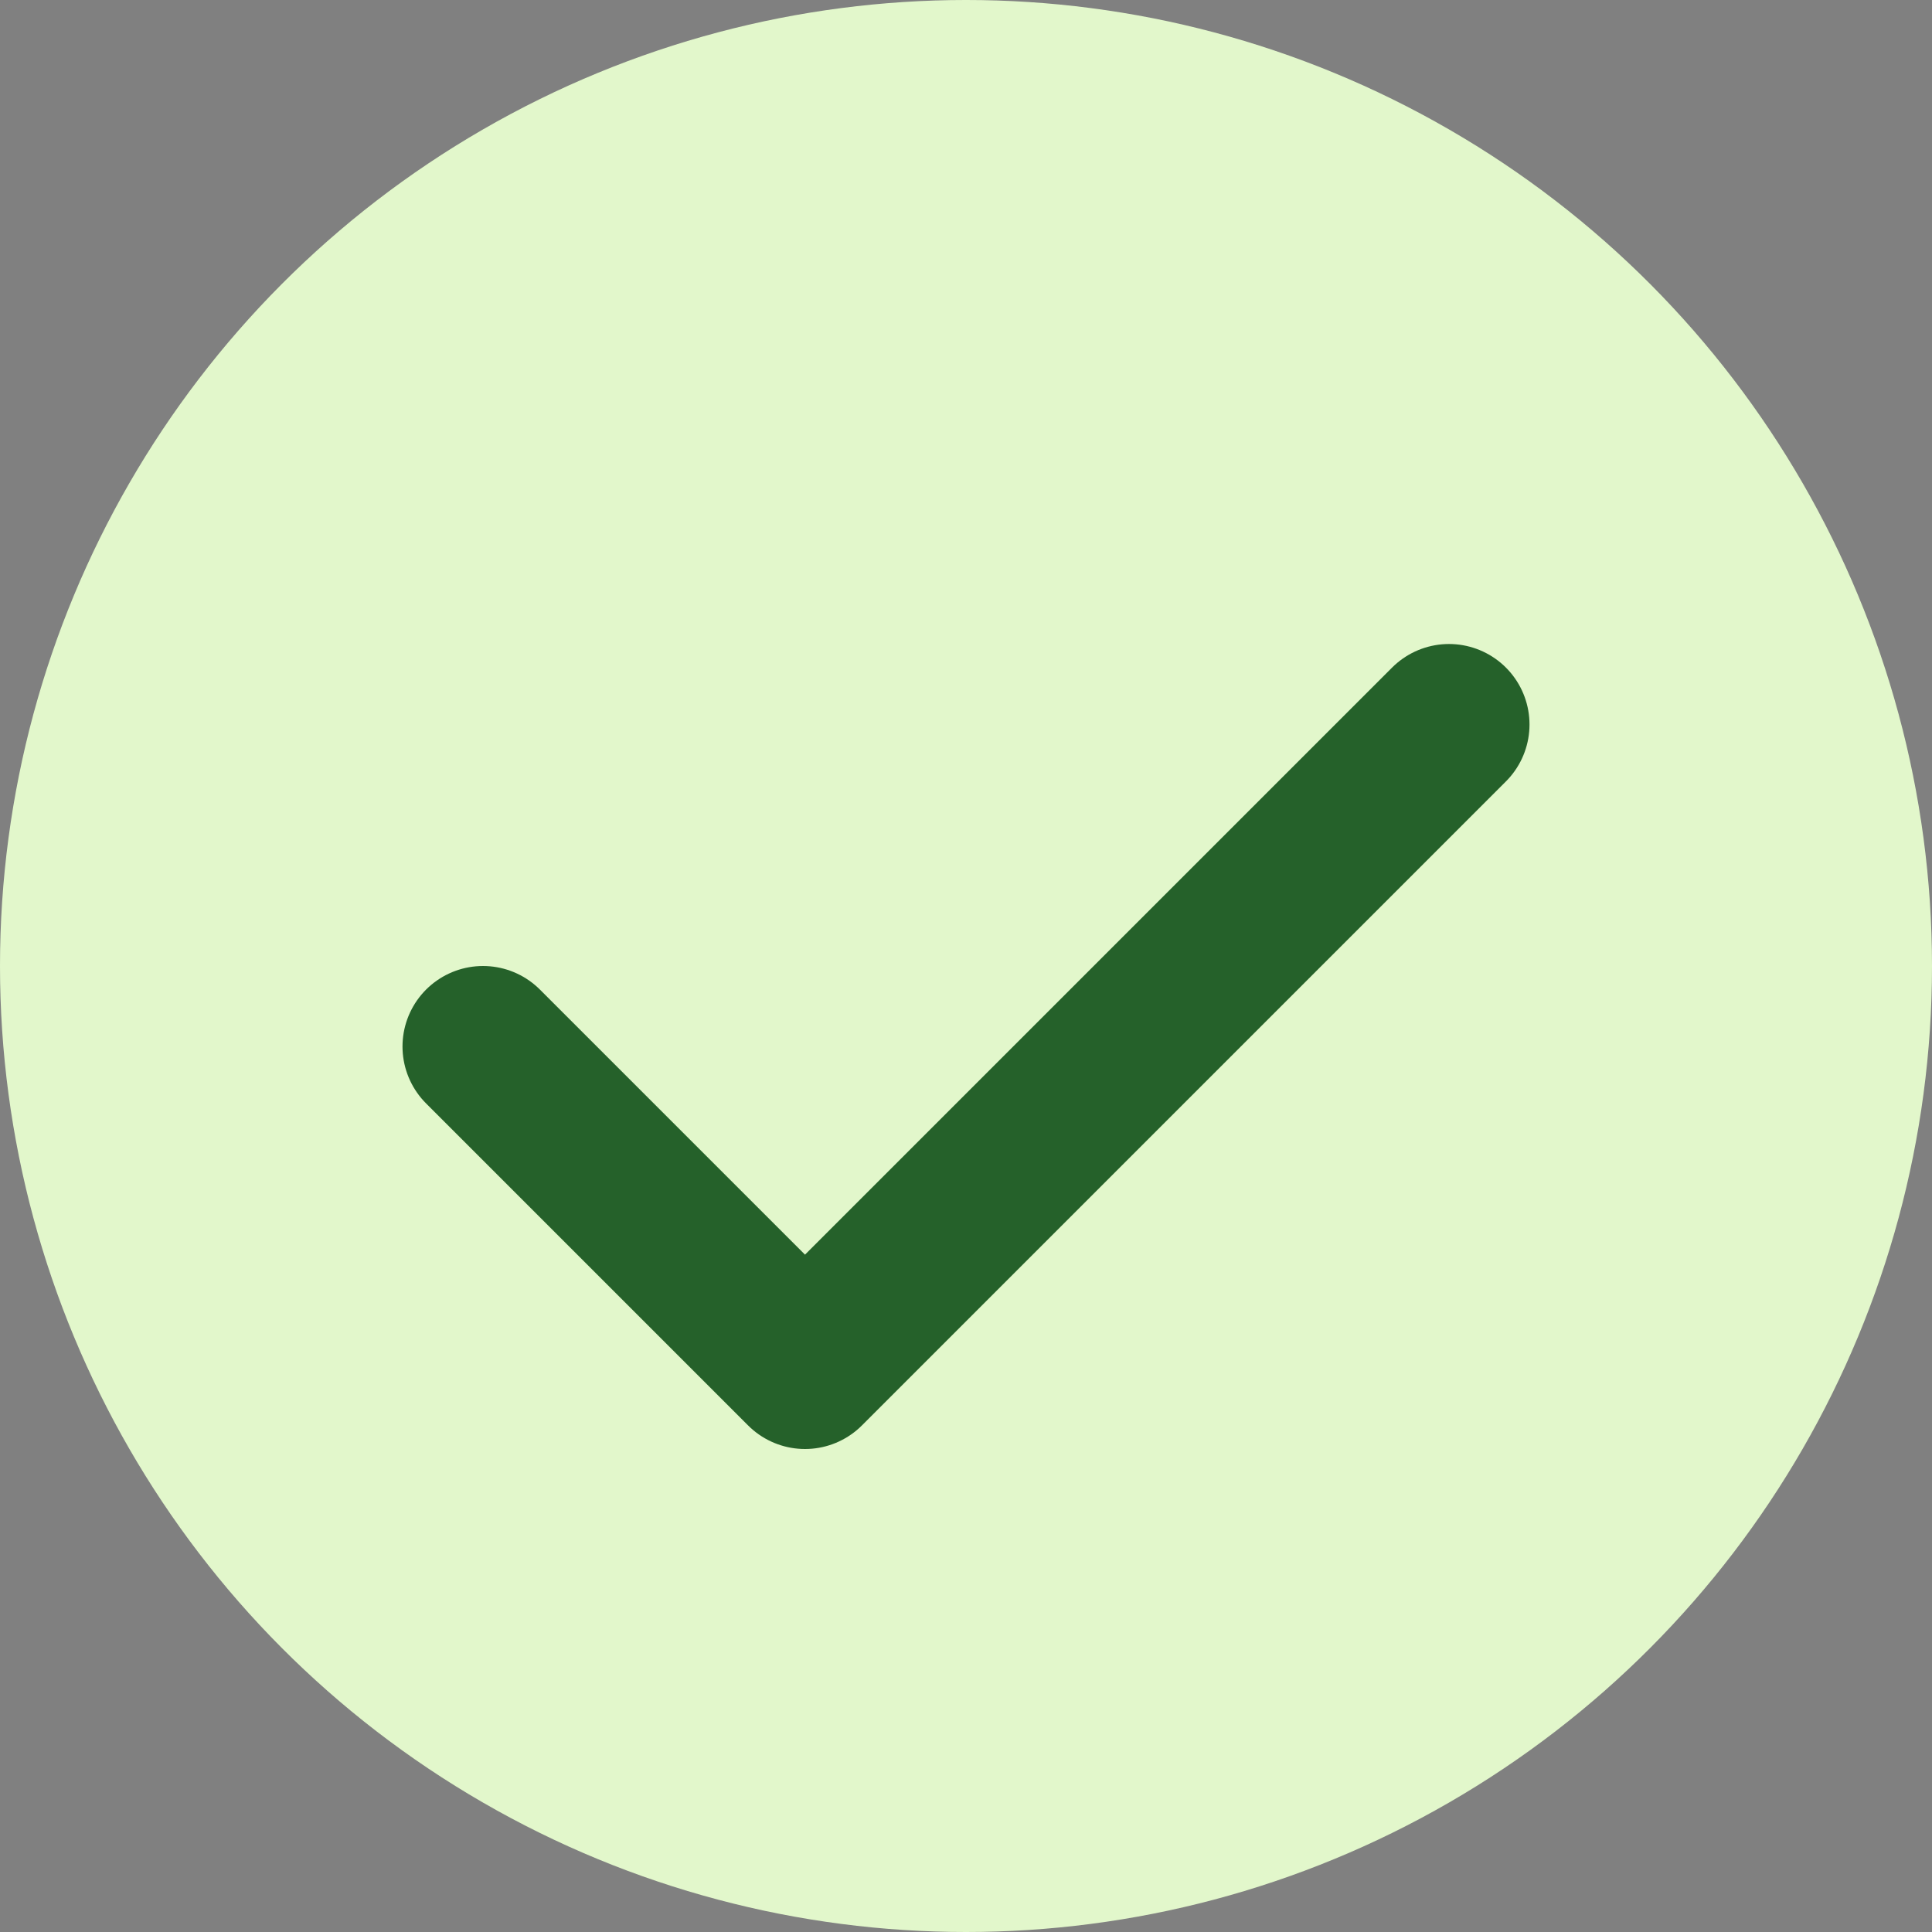
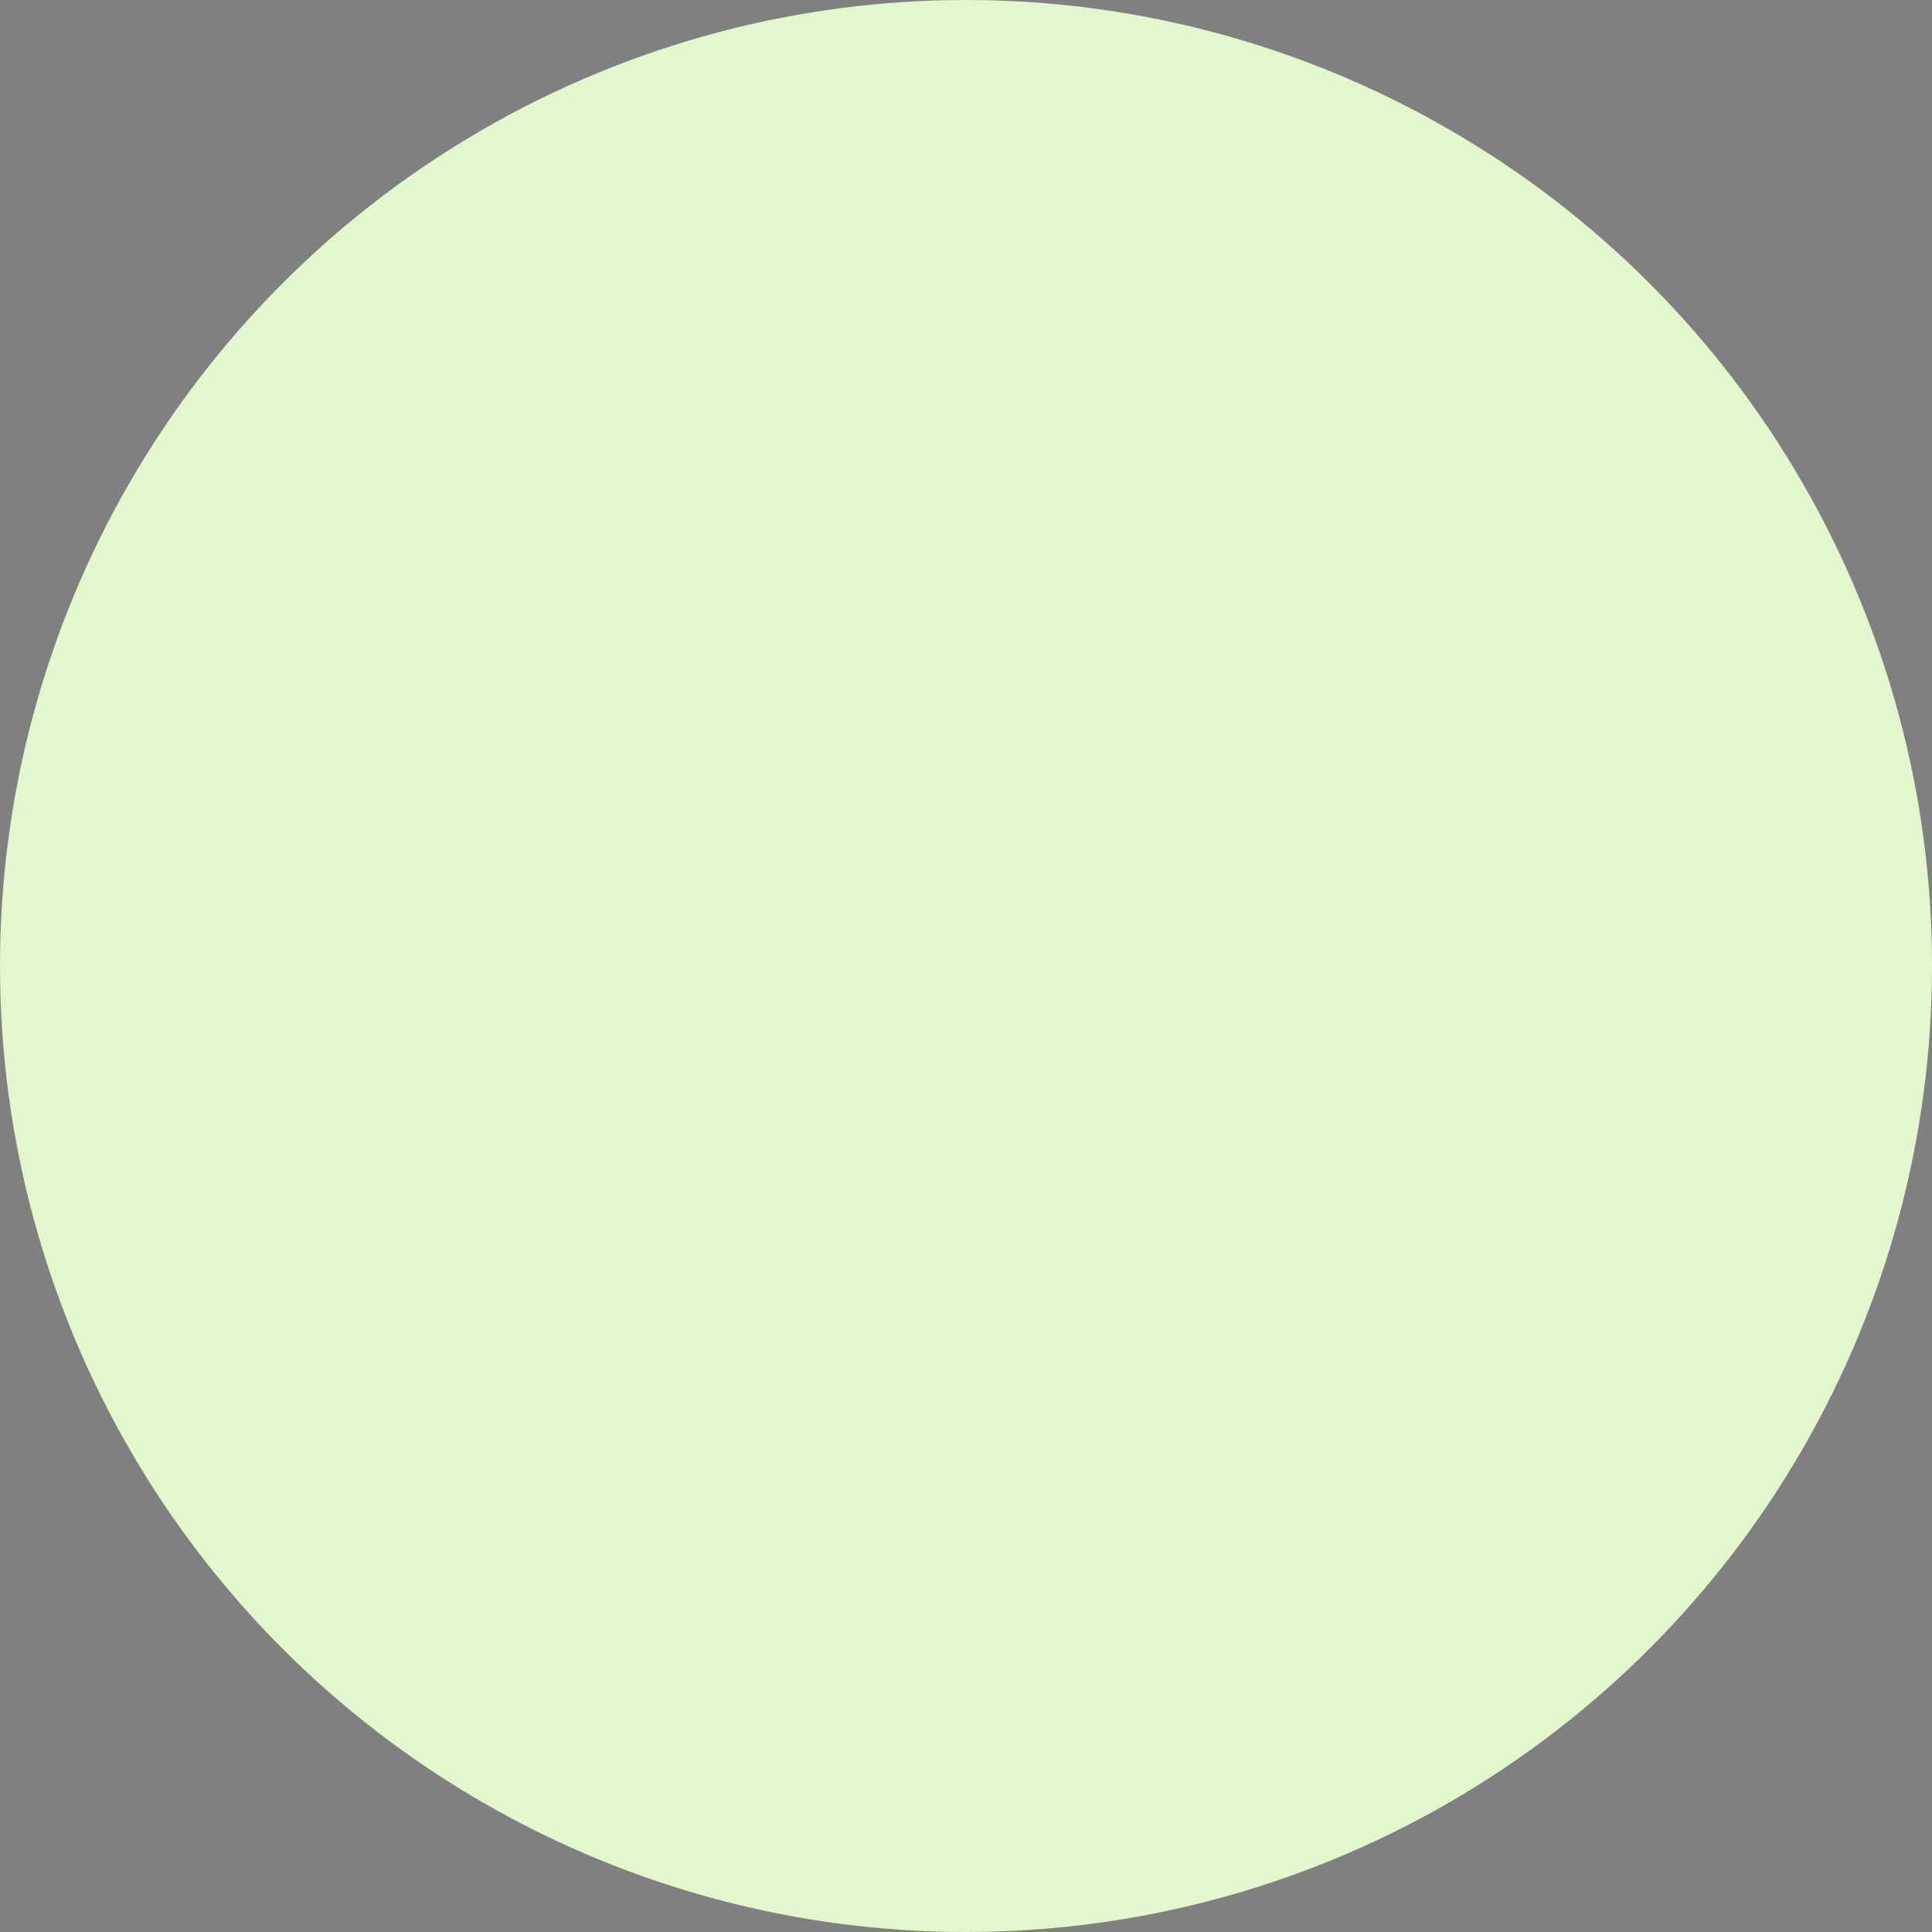
<svg xmlns="http://www.w3.org/2000/svg" width="24" height="24" viewBox="0 0 24 24">
  <rect x="0" y="0" width="24" height="24" fill="#808080" stroke="none" />
  <circle cx="12" cy="12" r="12" fill="#E2F7CB" />
-   <path d="M6 13l4 4 8-8" fill="none" stroke="#25612A" stroke-width="2" stroke-linecap="round" stroke-linejoin="round" />
</svg>